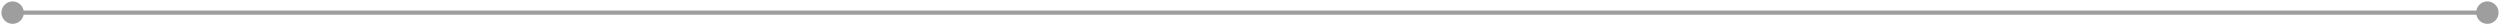
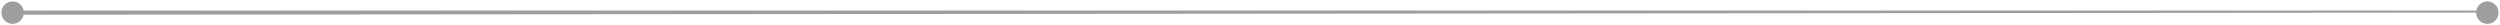
<svg xmlns="http://www.w3.org/2000/svg" width="1188" height="12" viewBox="0 0 1188 12" fill="none">
-   <path d="M0.667 6C0.667 8.946 3.054 11.333 6 11.333C8.946 11.333 11.333 8.946 11.333 6C11.333 3.054 8.946 0.667 6 0.667C3.054 0.667 0.667 3.054 0.667 6ZM1176.67 6C1176.67 8.946 1179.05 11.333 1182 11.333C1184.95 11.333 1187.33 8.946 1187.33 6C1187.33 3.054 1184.95 0.667 1182 0.667C1179.05 0.667 1176.67 3.054 1176.67 6ZM6 7H1182V5H6V7Z" fill="#9E9E9E" />
+   <path d="M0.667 6C0.667 8.946 3.054 11.333 6 11.333C8.946 11.333 11.333 8.946 11.333 6C11.333 3.054 8.946 0.667 6 0.667C3.054 0.667 0.667 3.054 0.667 6ZM1176.67 6C1176.67 8.946 1179.05 11.333 1182 11.333C1184.95 11.333 1187.33 8.946 1187.33 6C1187.33 3.054 1184.95 0.667 1182 0.667C1179.05 0.667 1176.67 3.054 1176.67 6ZH1182V5H6V7Z" fill="#9E9E9E" />
</svg>